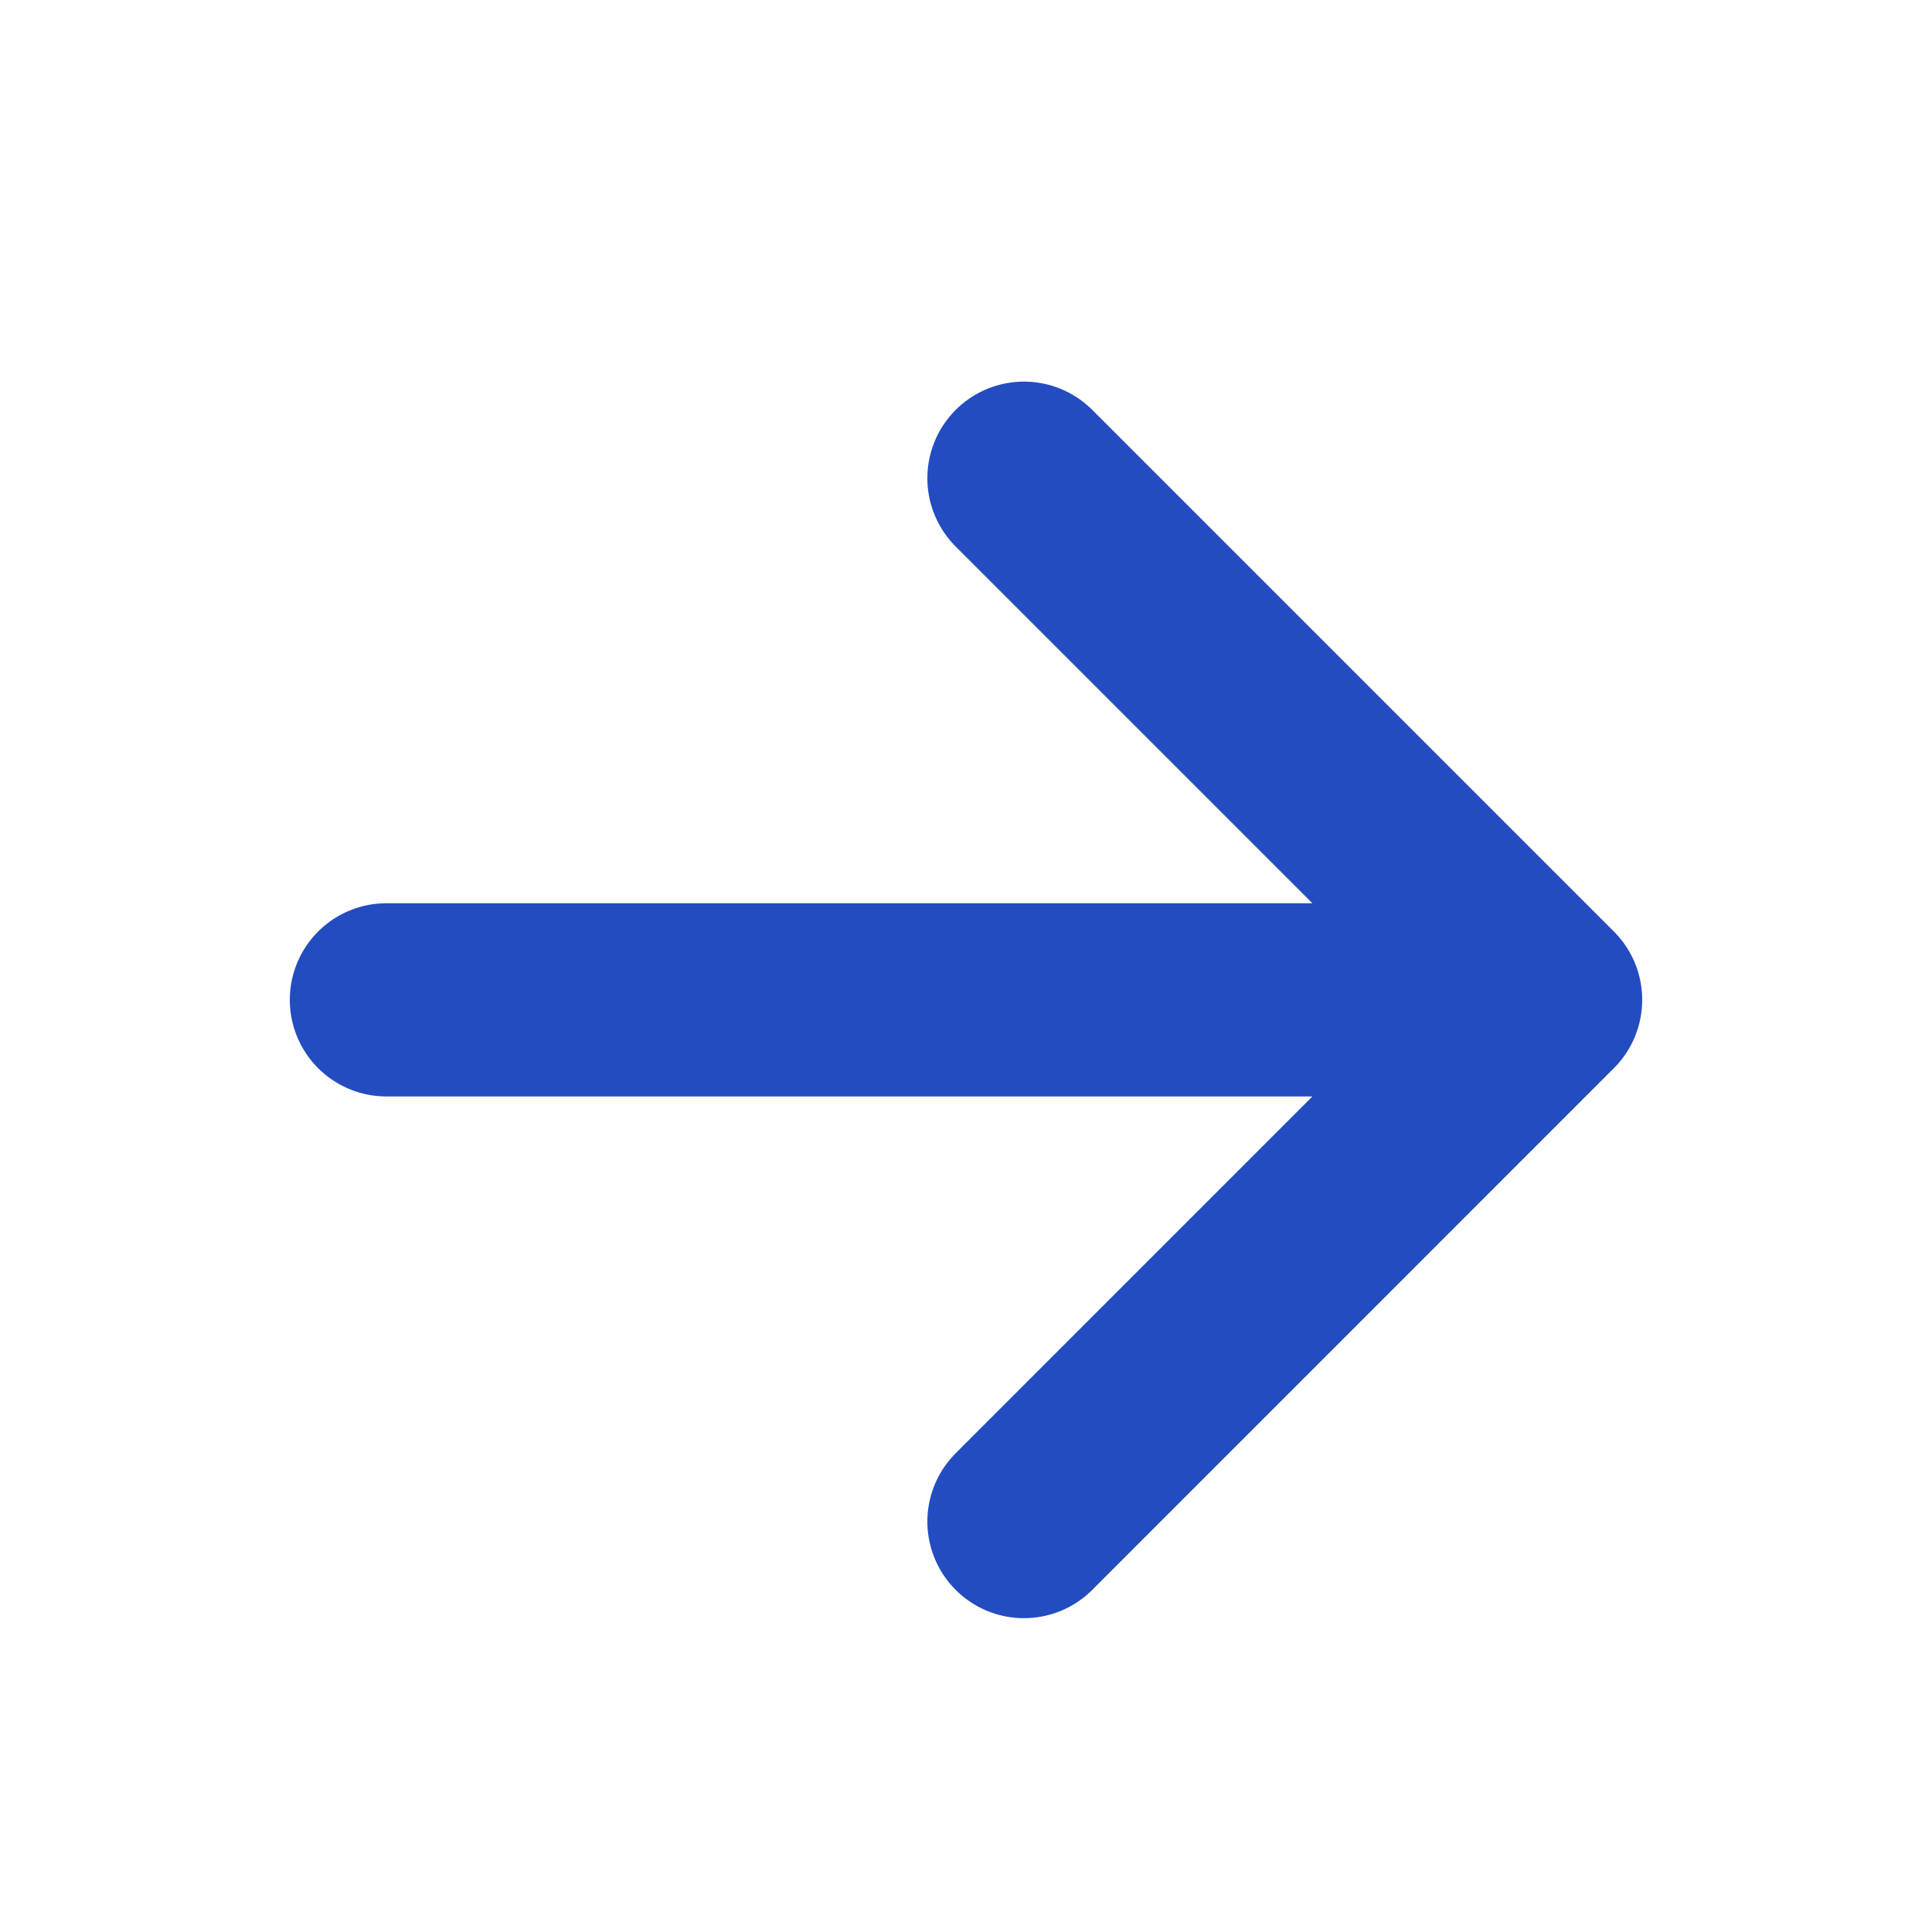
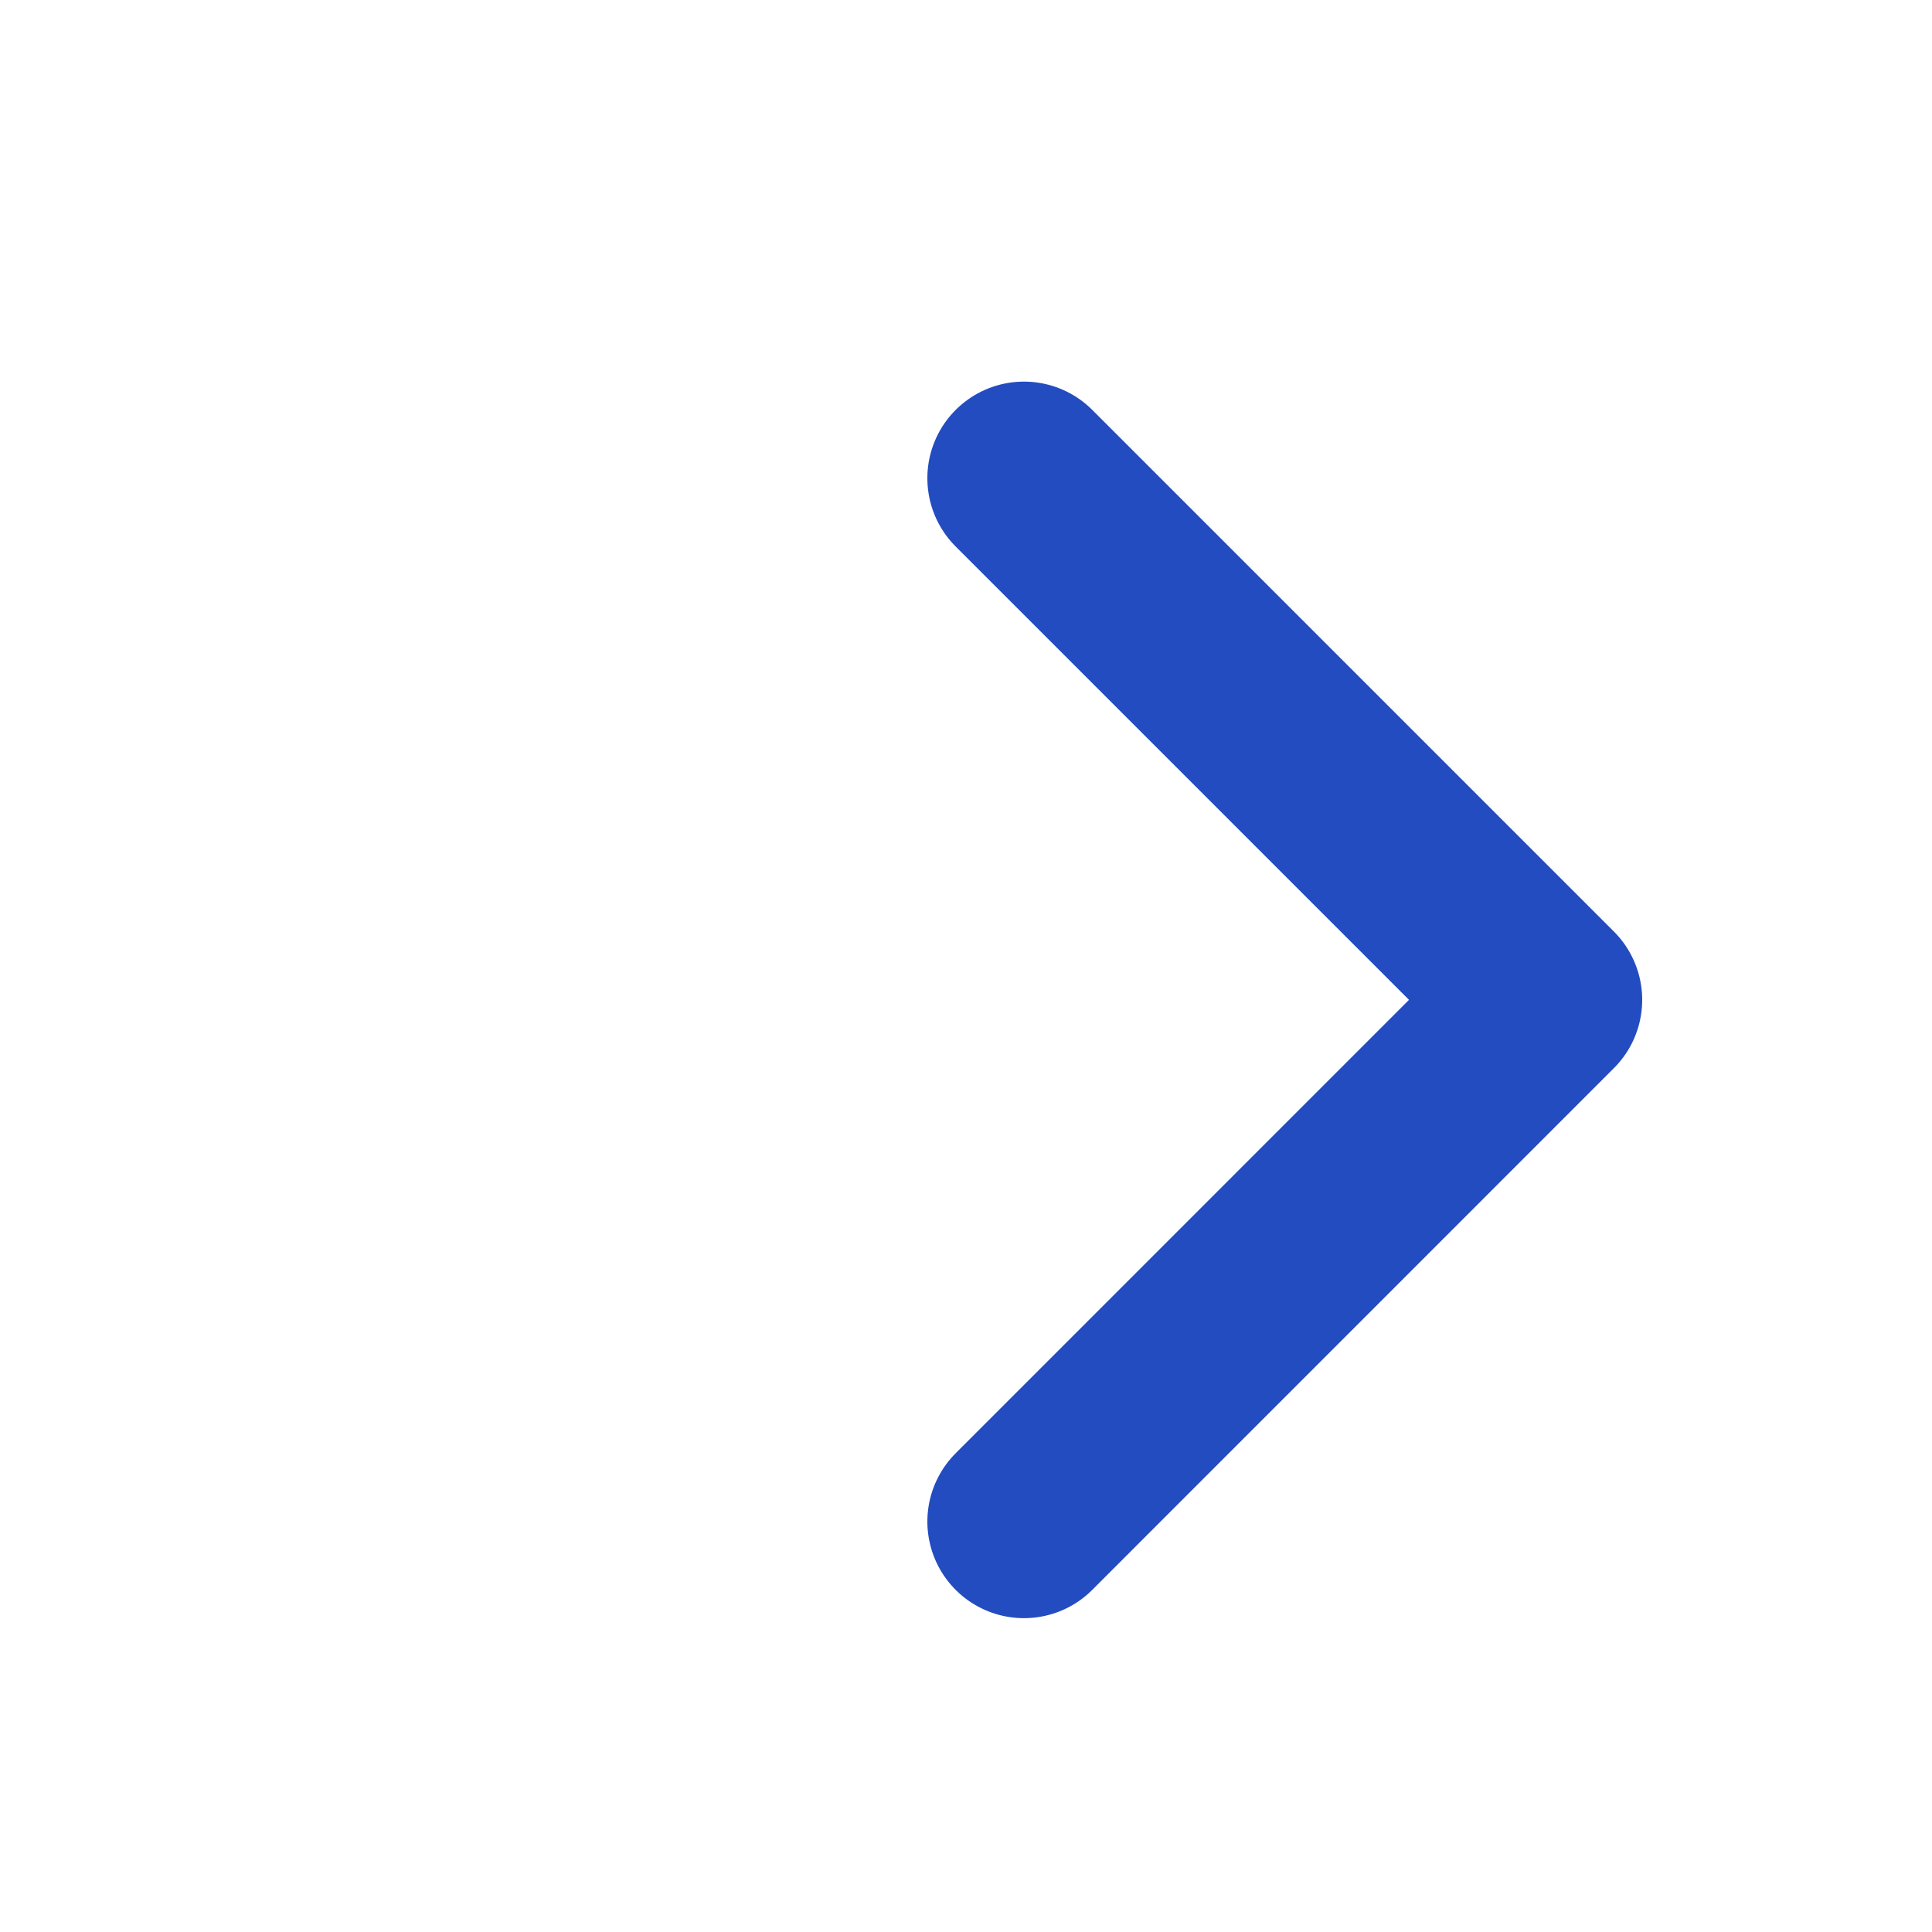
<svg xmlns="http://www.w3.org/2000/svg" width="25" height="25" viewBox="0 0 25 25" fill="none">
-   <path d="M5 12.938H20M20 12.938L13.25 6.188M20 12.938L13.25 19.689" stroke="#234CC0" stroke-width="2.5" stroke-linecap="round" stroke-linejoin="round" />
+   <path d="M5 12.938M20 12.938L13.25 6.188M20 12.938L13.25 19.689" stroke="#234CC0" stroke-width="2.5" stroke-linecap="round" stroke-linejoin="round" />
</svg>